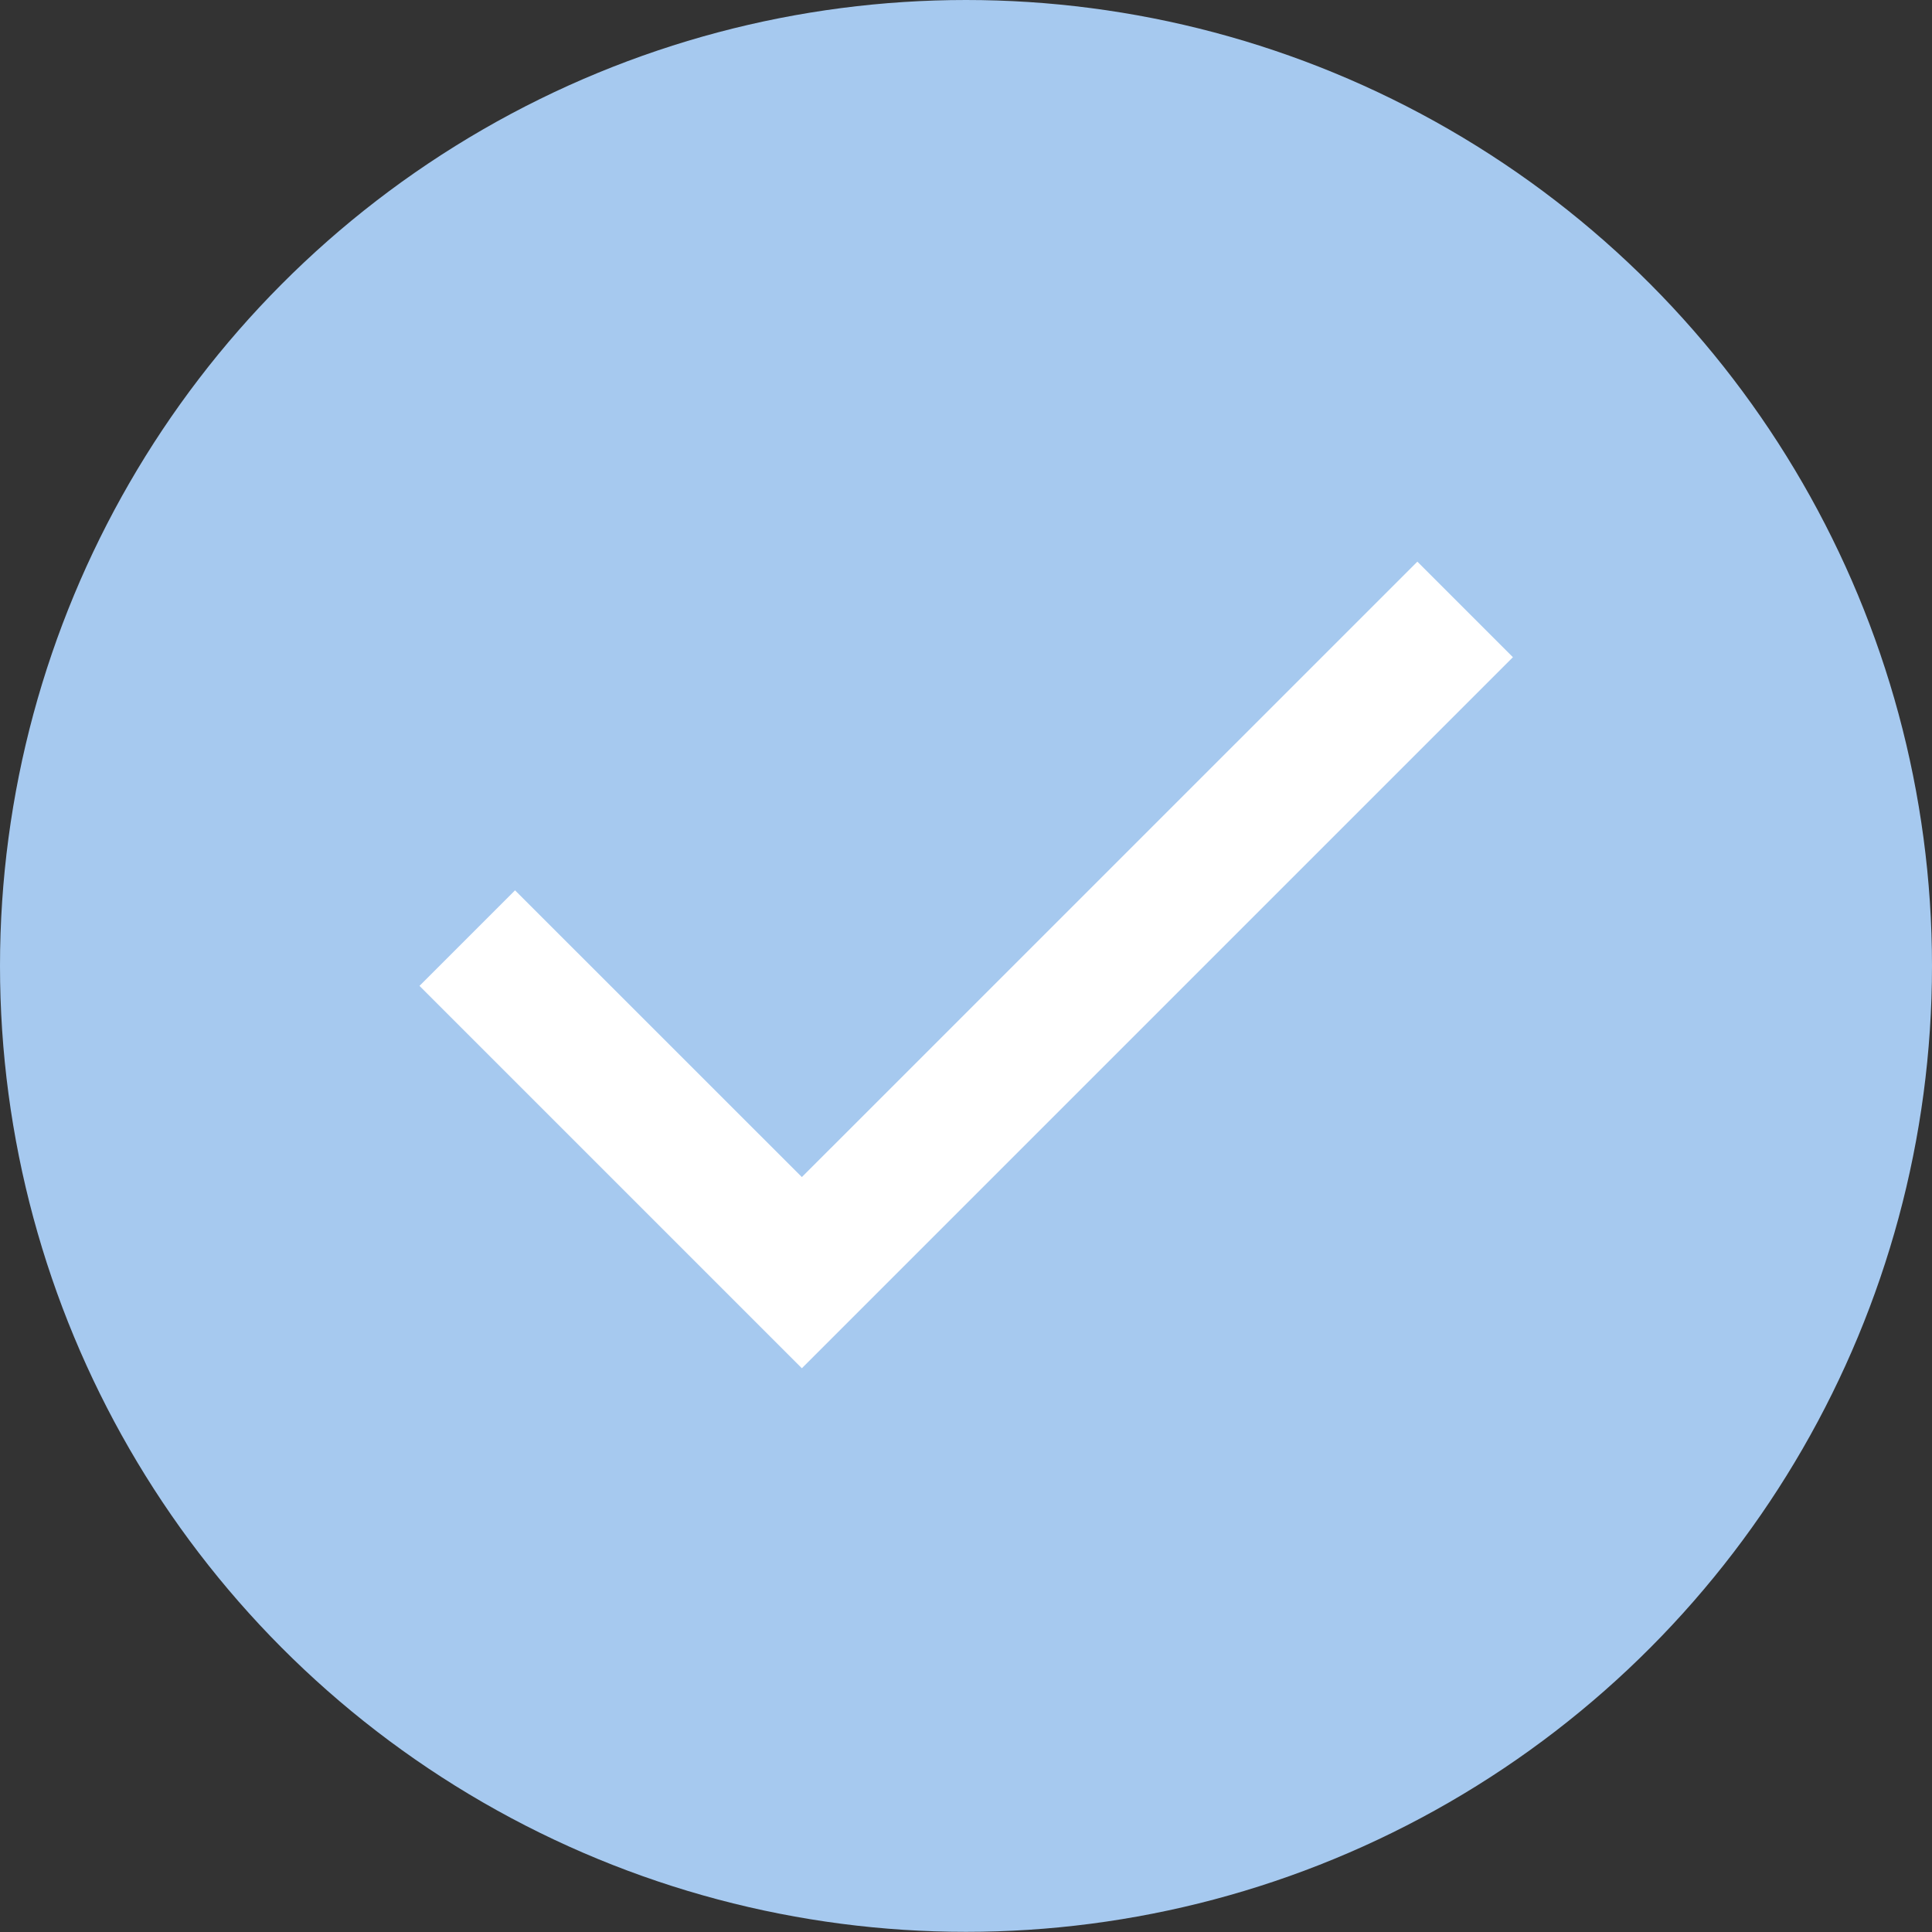
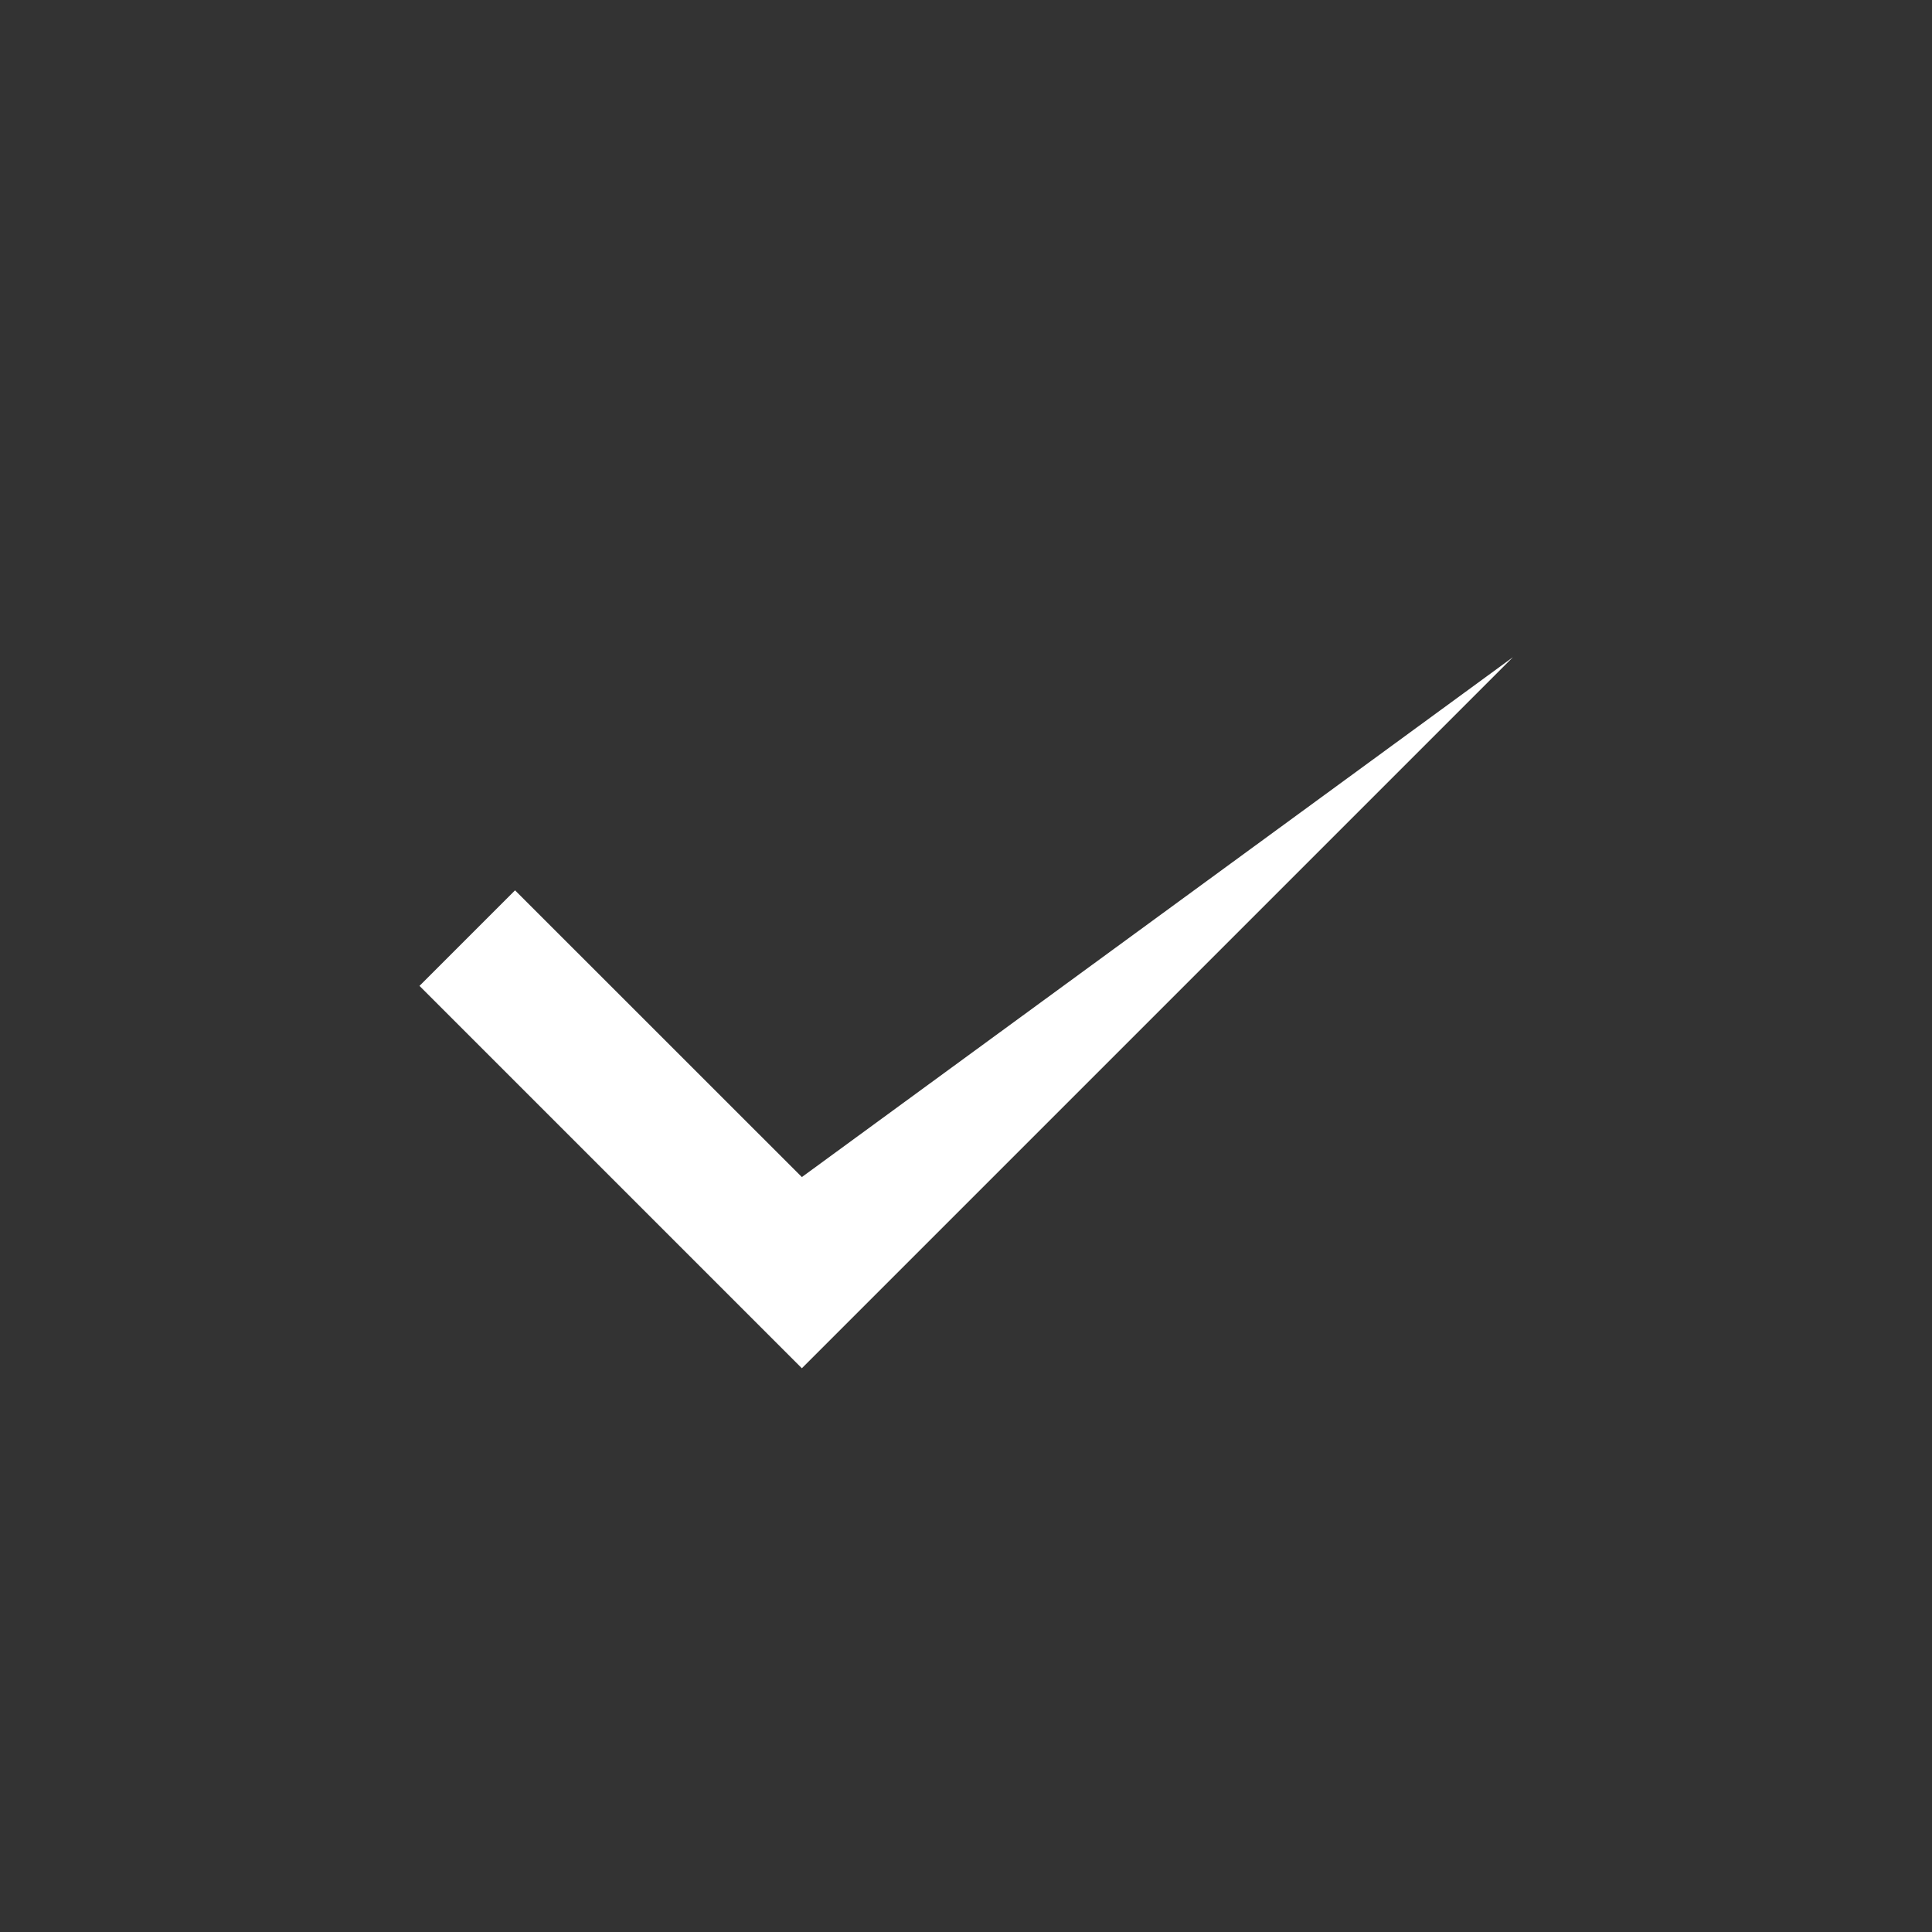
<svg xmlns="http://www.w3.org/2000/svg" width="24" height="24" viewBox="0 0 24 24" fill="none">
  <rect x="0" y="0" width="24" height="24" fill="#333333" stroke="none" />
-   <ellipse cx="12" cy="11.999" rx="12" ry="11.999" fill="#A6C9EF" />
-   <path d="M9.961 16.997L5.211 12.247L6.398 11.06L9.961 14.622L17.607 6.977L18.794 8.164L9.961 16.997Z" fill="white" />
+   <path d="M9.961 16.997L5.211 12.247L6.398 11.06L9.961 14.622L18.794 8.164L9.961 16.997Z" fill="white" />
</svg>